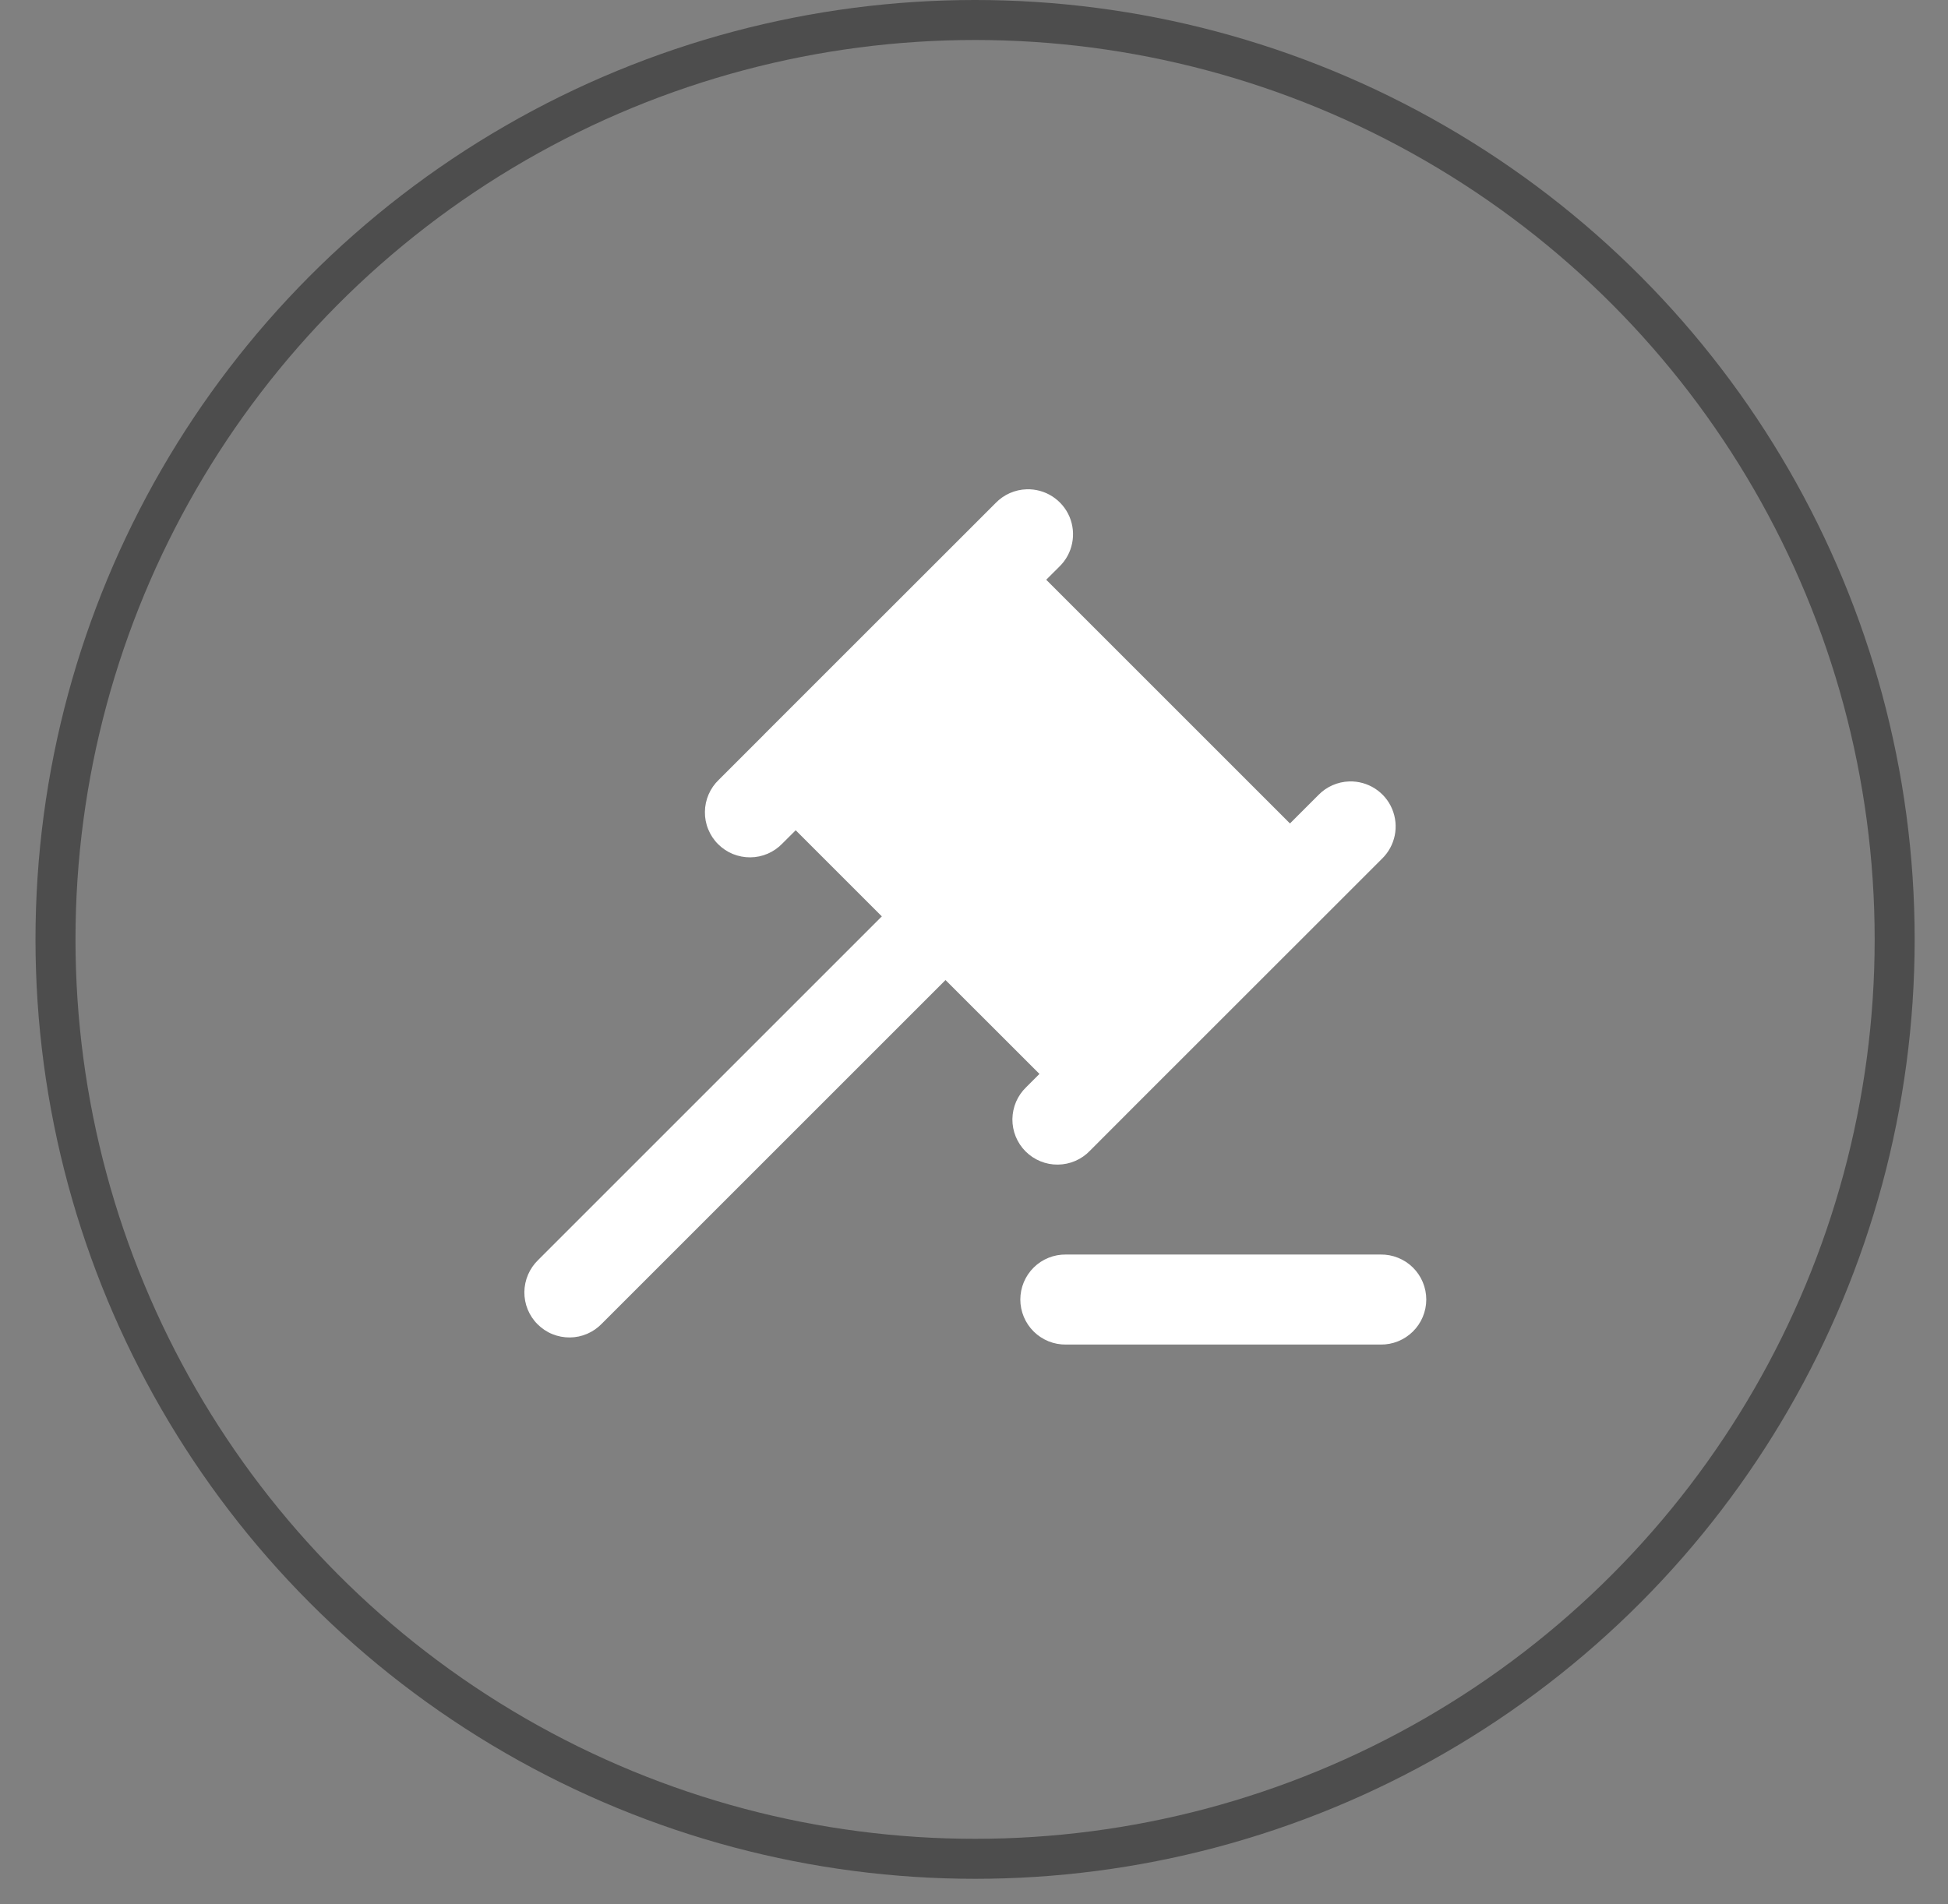
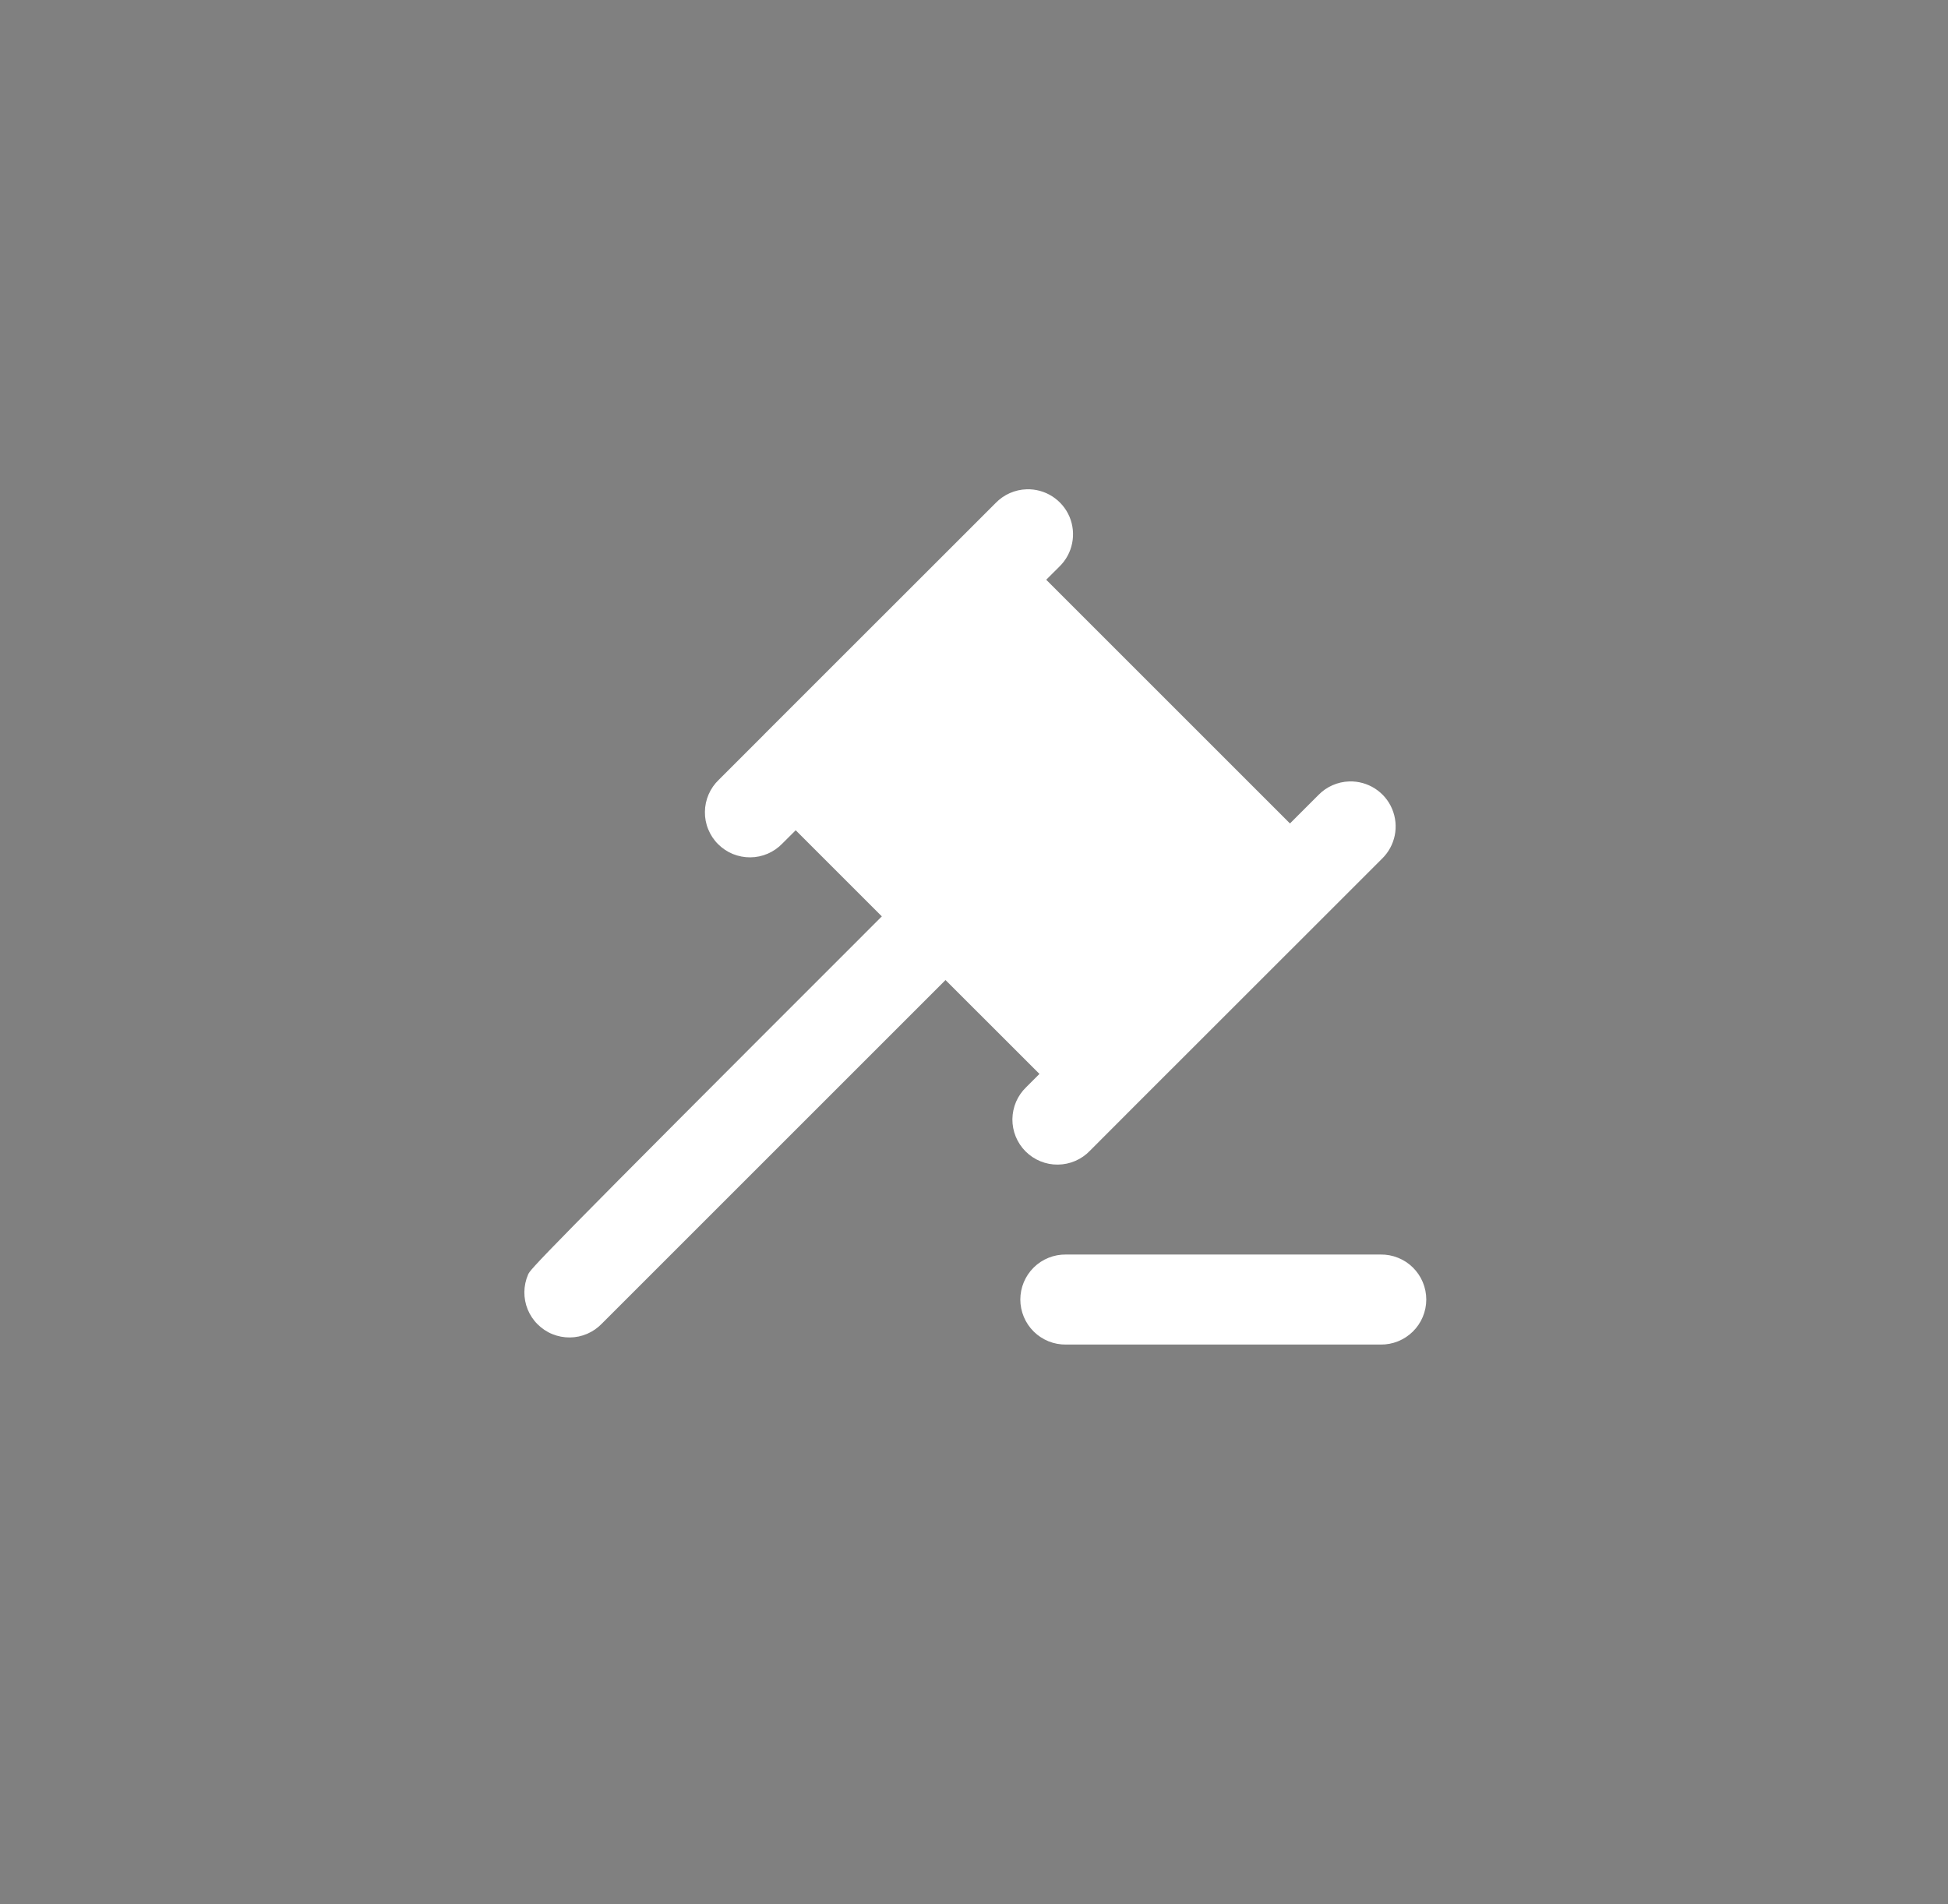
<svg xmlns="http://www.w3.org/2000/svg" width="45" height="44" viewBox="0 0 45 44" fill="none">
  <rect x="0" y="0" width="45" height="44" fill="#808080" stroke="none" />
-   <circle cx="22.525" cy="21.705" r="21.243" stroke="#4D4D4D" stroke-width="0.924" />
-   <path d="M23.717 11.305C23.447 11.313 23.19 11.426 23.002 11.62L21.962 12.66L17.643 16.977C17.642 16.978 17.641 16.981 17.639 16.983L16.603 18.019C16.503 18.114 16.424 18.229 16.369 18.356C16.314 18.483 16.285 18.62 16.284 18.758C16.282 18.897 16.308 19.034 16.361 19.162C16.413 19.29 16.49 19.407 16.588 19.504C16.686 19.602 16.802 19.68 16.93 19.732C17.059 19.784 17.196 19.81 17.334 19.809C17.473 19.808 17.609 19.779 17.736 19.724C17.863 19.669 17.978 19.589 18.074 19.489L18.381 19.183L20.371 21.173L12.433 29.111C12.333 29.207 12.254 29.322 12.199 29.449C12.144 29.576 12.115 29.713 12.113 29.851C12.112 29.99 12.138 30.127 12.19 30.255C12.243 30.383 12.32 30.5 12.418 30.597C12.516 30.695 12.632 30.773 12.76 30.825C12.888 30.877 13.026 30.903 13.164 30.902C13.302 30.901 13.439 30.872 13.566 30.817C13.693 30.762 13.808 30.682 13.904 30.582L21.842 22.644L24.012 24.813L23.707 25.118C23.607 25.214 23.527 25.329 23.472 25.456C23.418 25.583 23.389 25.719 23.387 25.858C23.386 25.996 23.412 26.133 23.464 26.261C23.517 26.39 23.594 26.506 23.692 26.604C23.79 26.702 23.906 26.779 24.034 26.831C24.162 26.884 24.299 26.91 24.438 26.908C24.576 26.907 24.713 26.878 24.84 26.823C24.967 26.768 25.082 26.689 25.177 26.589L26.215 25.549L30.534 21.232L31.925 19.841C32.076 19.695 32.178 19.506 32.22 19.301C32.261 19.096 32.24 18.883 32.158 18.689C32.077 18.496 31.939 18.333 31.762 18.219C31.586 18.106 31.379 18.049 31.17 18.055C30.9 18.063 30.643 18.176 30.455 18.37L29.799 19.026L24.168 13.395L24.473 13.091C24.623 12.945 24.726 12.757 24.767 12.551C24.809 12.346 24.787 12.132 24.706 11.939C24.624 11.746 24.486 11.583 24.309 11.469C24.133 11.356 23.926 11.299 23.717 11.305ZM24.625 28.986C24.487 28.984 24.35 29.009 24.222 29.061C24.095 29.112 23.978 29.188 23.88 29.285C23.782 29.382 23.704 29.497 23.651 29.624C23.598 29.751 23.57 29.888 23.57 30.026C23.57 30.163 23.598 30.3 23.651 30.427C23.704 30.554 23.782 30.669 23.88 30.766C23.978 30.863 24.095 30.939 24.222 30.991C24.35 31.042 24.487 31.068 24.625 31.066H31.893C32.031 31.068 32.168 31.042 32.295 30.991C32.423 30.939 32.54 30.863 32.638 30.766C32.736 30.669 32.814 30.554 32.867 30.427C32.92 30.3 32.948 30.163 32.948 30.026C32.948 29.888 32.92 29.751 32.867 29.624C32.814 29.497 32.736 29.382 32.638 29.285C32.54 29.188 32.423 29.112 32.295 29.061C32.168 29.009 32.031 28.984 31.893 28.986H24.625Z" fill="white" />
+   <path d="M23.717 11.305C23.447 11.313 23.19 11.426 23.002 11.62L21.962 12.66L17.643 16.977C17.642 16.978 17.641 16.981 17.639 16.983L16.603 18.019C16.503 18.114 16.424 18.229 16.369 18.356C16.314 18.483 16.285 18.62 16.284 18.758C16.282 18.897 16.308 19.034 16.361 19.162C16.413 19.29 16.49 19.407 16.588 19.504C16.686 19.602 16.802 19.68 16.93 19.732C17.059 19.784 17.196 19.81 17.334 19.809C17.473 19.808 17.609 19.779 17.736 19.724C17.863 19.669 17.978 19.589 18.074 19.489L18.381 19.183L20.371 21.173C12.333 29.207 12.254 29.322 12.199 29.449C12.144 29.576 12.115 29.713 12.113 29.851C12.112 29.99 12.138 30.127 12.19 30.255C12.243 30.383 12.32 30.5 12.418 30.597C12.516 30.695 12.632 30.773 12.76 30.825C12.888 30.877 13.026 30.903 13.164 30.902C13.302 30.901 13.439 30.872 13.566 30.817C13.693 30.762 13.808 30.682 13.904 30.582L21.842 22.644L24.012 24.813L23.707 25.118C23.607 25.214 23.527 25.329 23.472 25.456C23.418 25.583 23.389 25.719 23.387 25.858C23.386 25.996 23.412 26.133 23.464 26.261C23.517 26.39 23.594 26.506 23.692 26.604C23.79 26.702 23.906 26.779 24.034 26.831C24.162 26.884 24.299 26.91 24.438 26.908C24.576 26.907 24.713 26.878 24.84 26.823C24.967 26.768 25.082 26.689 25.177 26.589L26.215 25.549L30.534 21.232L31.925 19.841C32.076 19.695 32.178 19.506 32.22 19.301C32.261 19.096 32.24 18.883 32.158 18.689C32.077 18.496 31.939 18.333 31.762 18.219C31.586 18.106 31.379 18.049 31.17 18.055C30.9 18.063 30.643 18.176 30.455 18.37L29.799 19.026L24.168 13.395L24.473 13.091C24.623 12.945 24.726 12.757 24.767 12.551C24.809 12.346 24.787 12.132 24.706 11.939C24.624 11.746 24.486 11.583 24.309 11.469C24.133 11.356 23.926 11.299 23.717 11.305ZM24.625 28.986C24.487 28.984 24.35 29.009 24.222 29.061C24.095 29.112 23.978 29.188 23.88 29.285C23.782 29.382 23.704 29.497 23.651 29.624C23.598 29.751 23.57 29.888 23.57 30.026C23.57 30.163 23.598 30.3 23.651 30.427C23.704 30.554 23.782 30.669 23.88 30.766C23.978 30.863 24.095 30.939 24.222 30.991C24.35 31.042 24.487 31.068 24.625 31.066H31.893C32.031 31.068 32.168 31.042 32.295 30.991C32.423 30.939 32.54 30.863 32.638 30.766C32.736 30.669 32.814 30.554 32.867 30.427C32.92 30.3 32.948 30.163 32.948 30.026C32.948 29.888 32.92 29.751 32.867 29.624C32.814 29.497 32.736 29.382 32.638 29.285C32.54 29.188 32.423 29.112 32.295 29.061C32.168 29.009 32.031 28.984 31.893 28.986H24.625Z" fill="white" />
</svg>